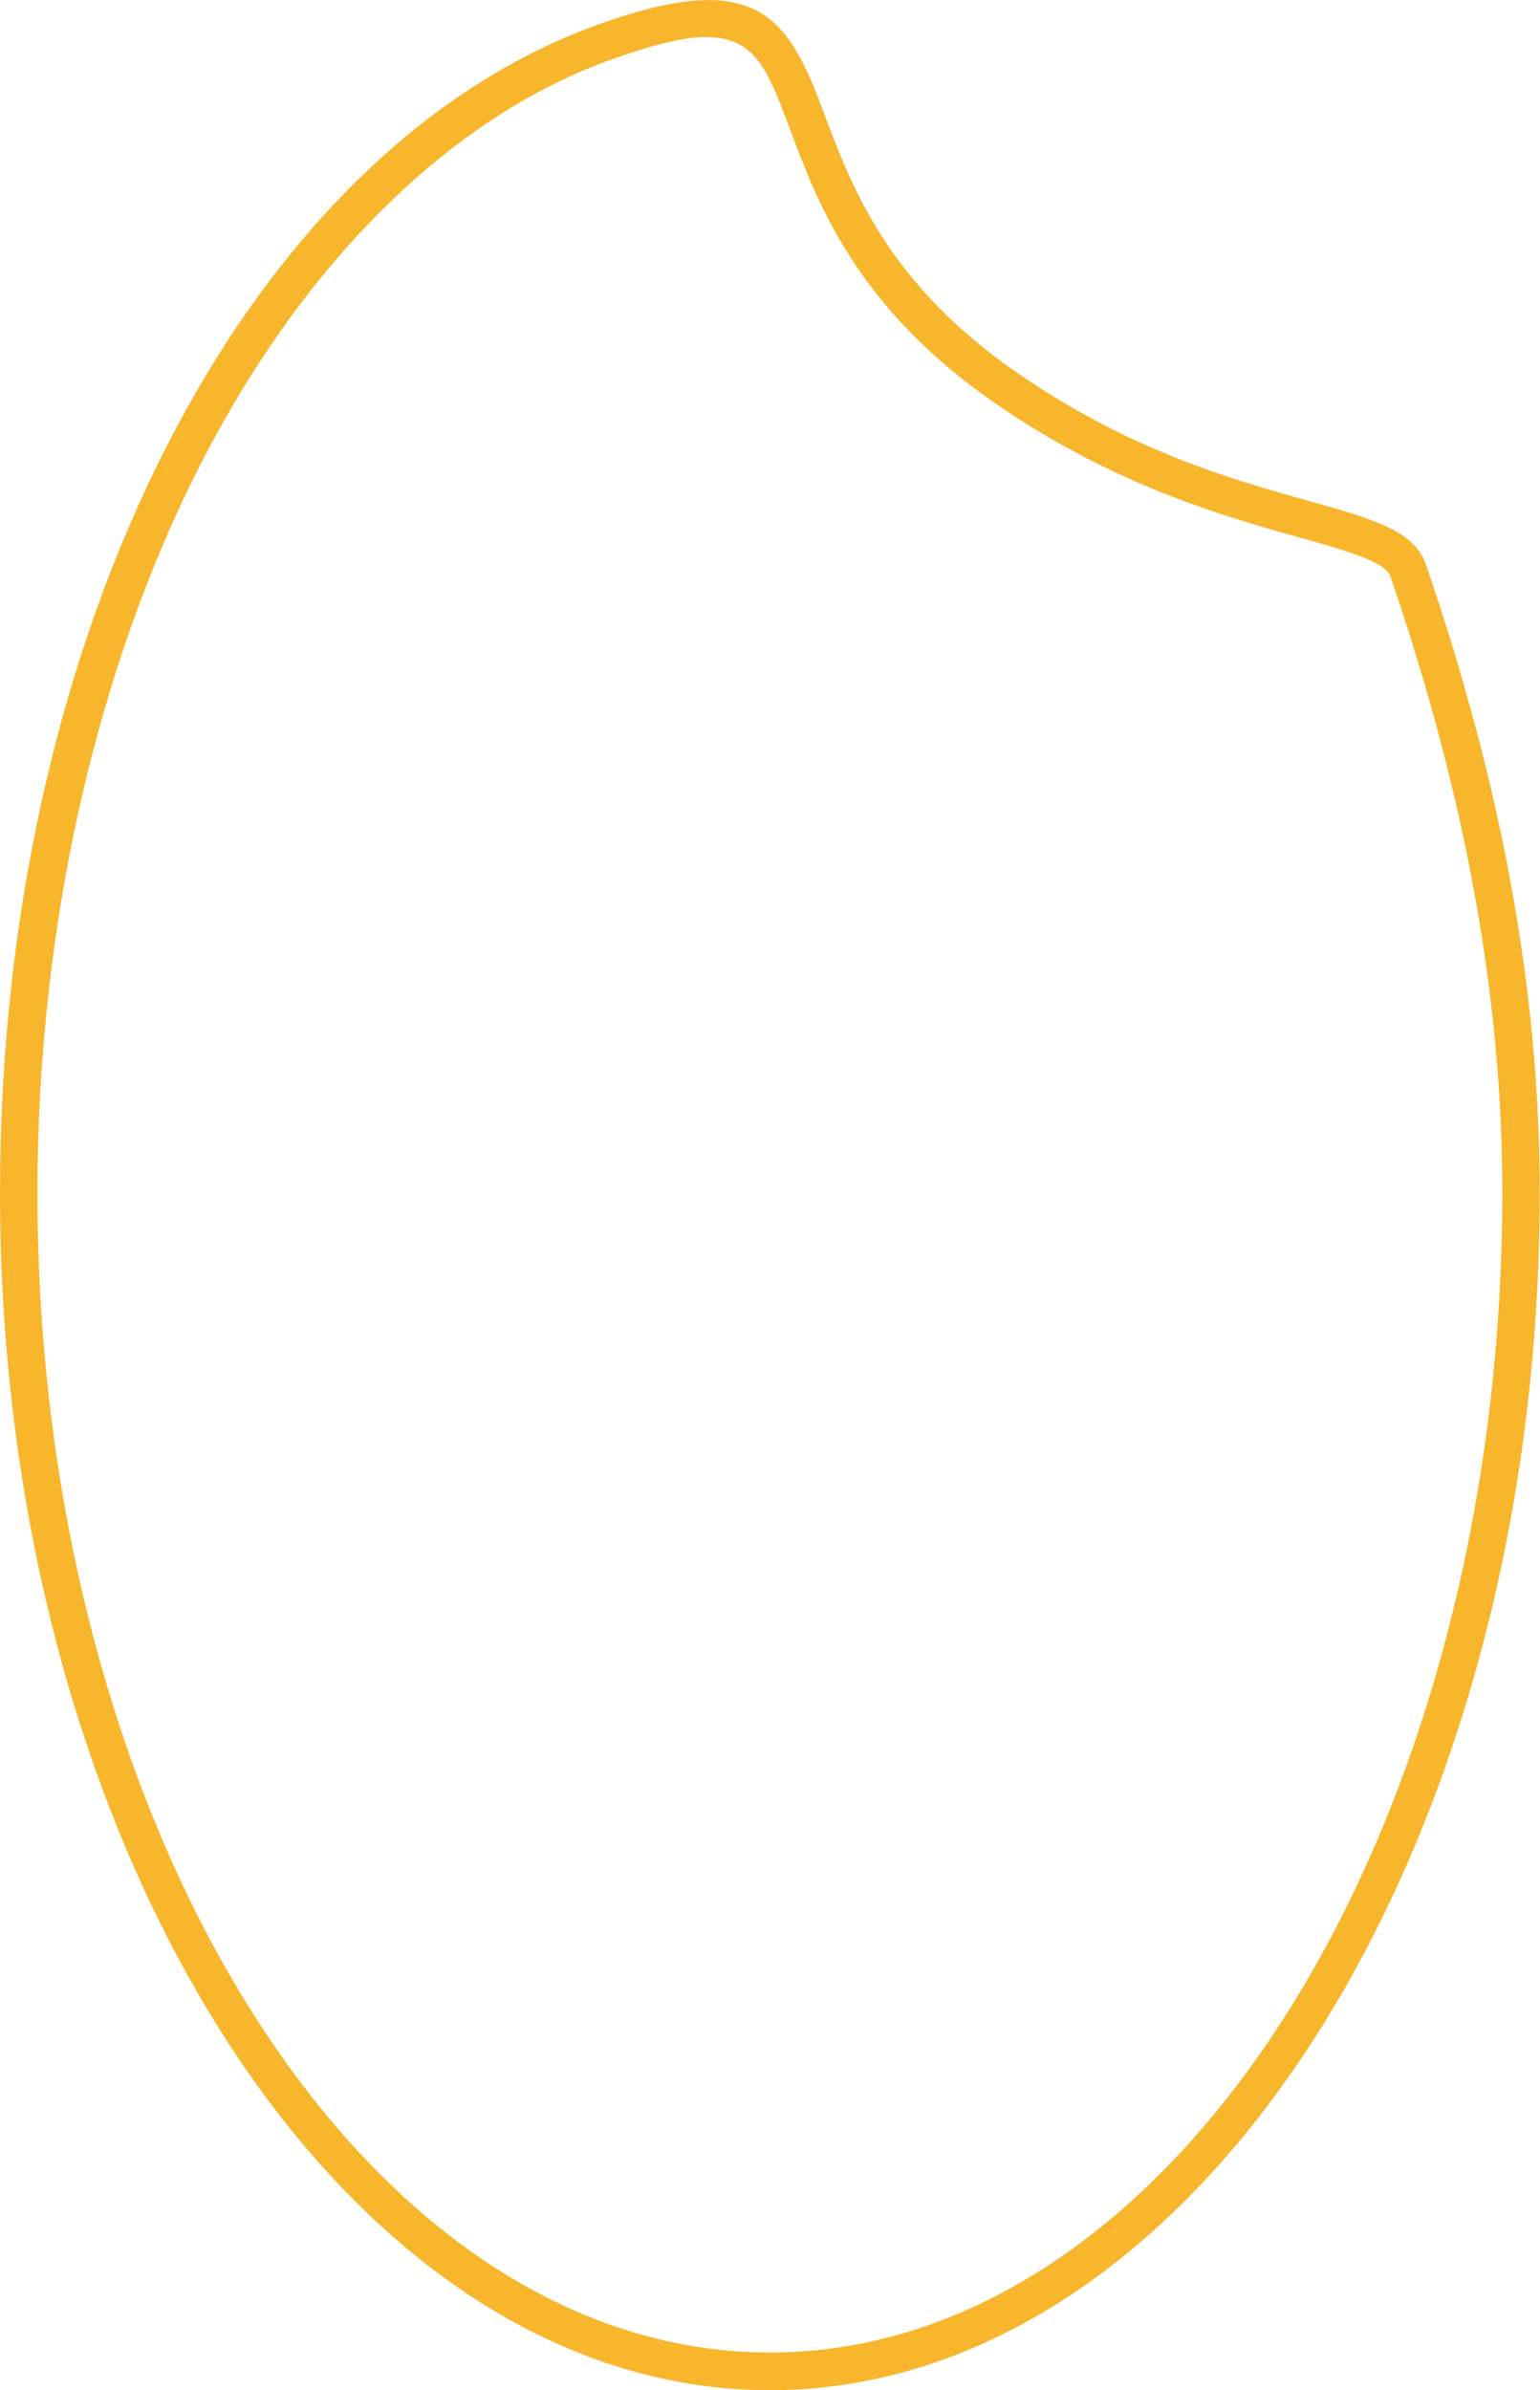
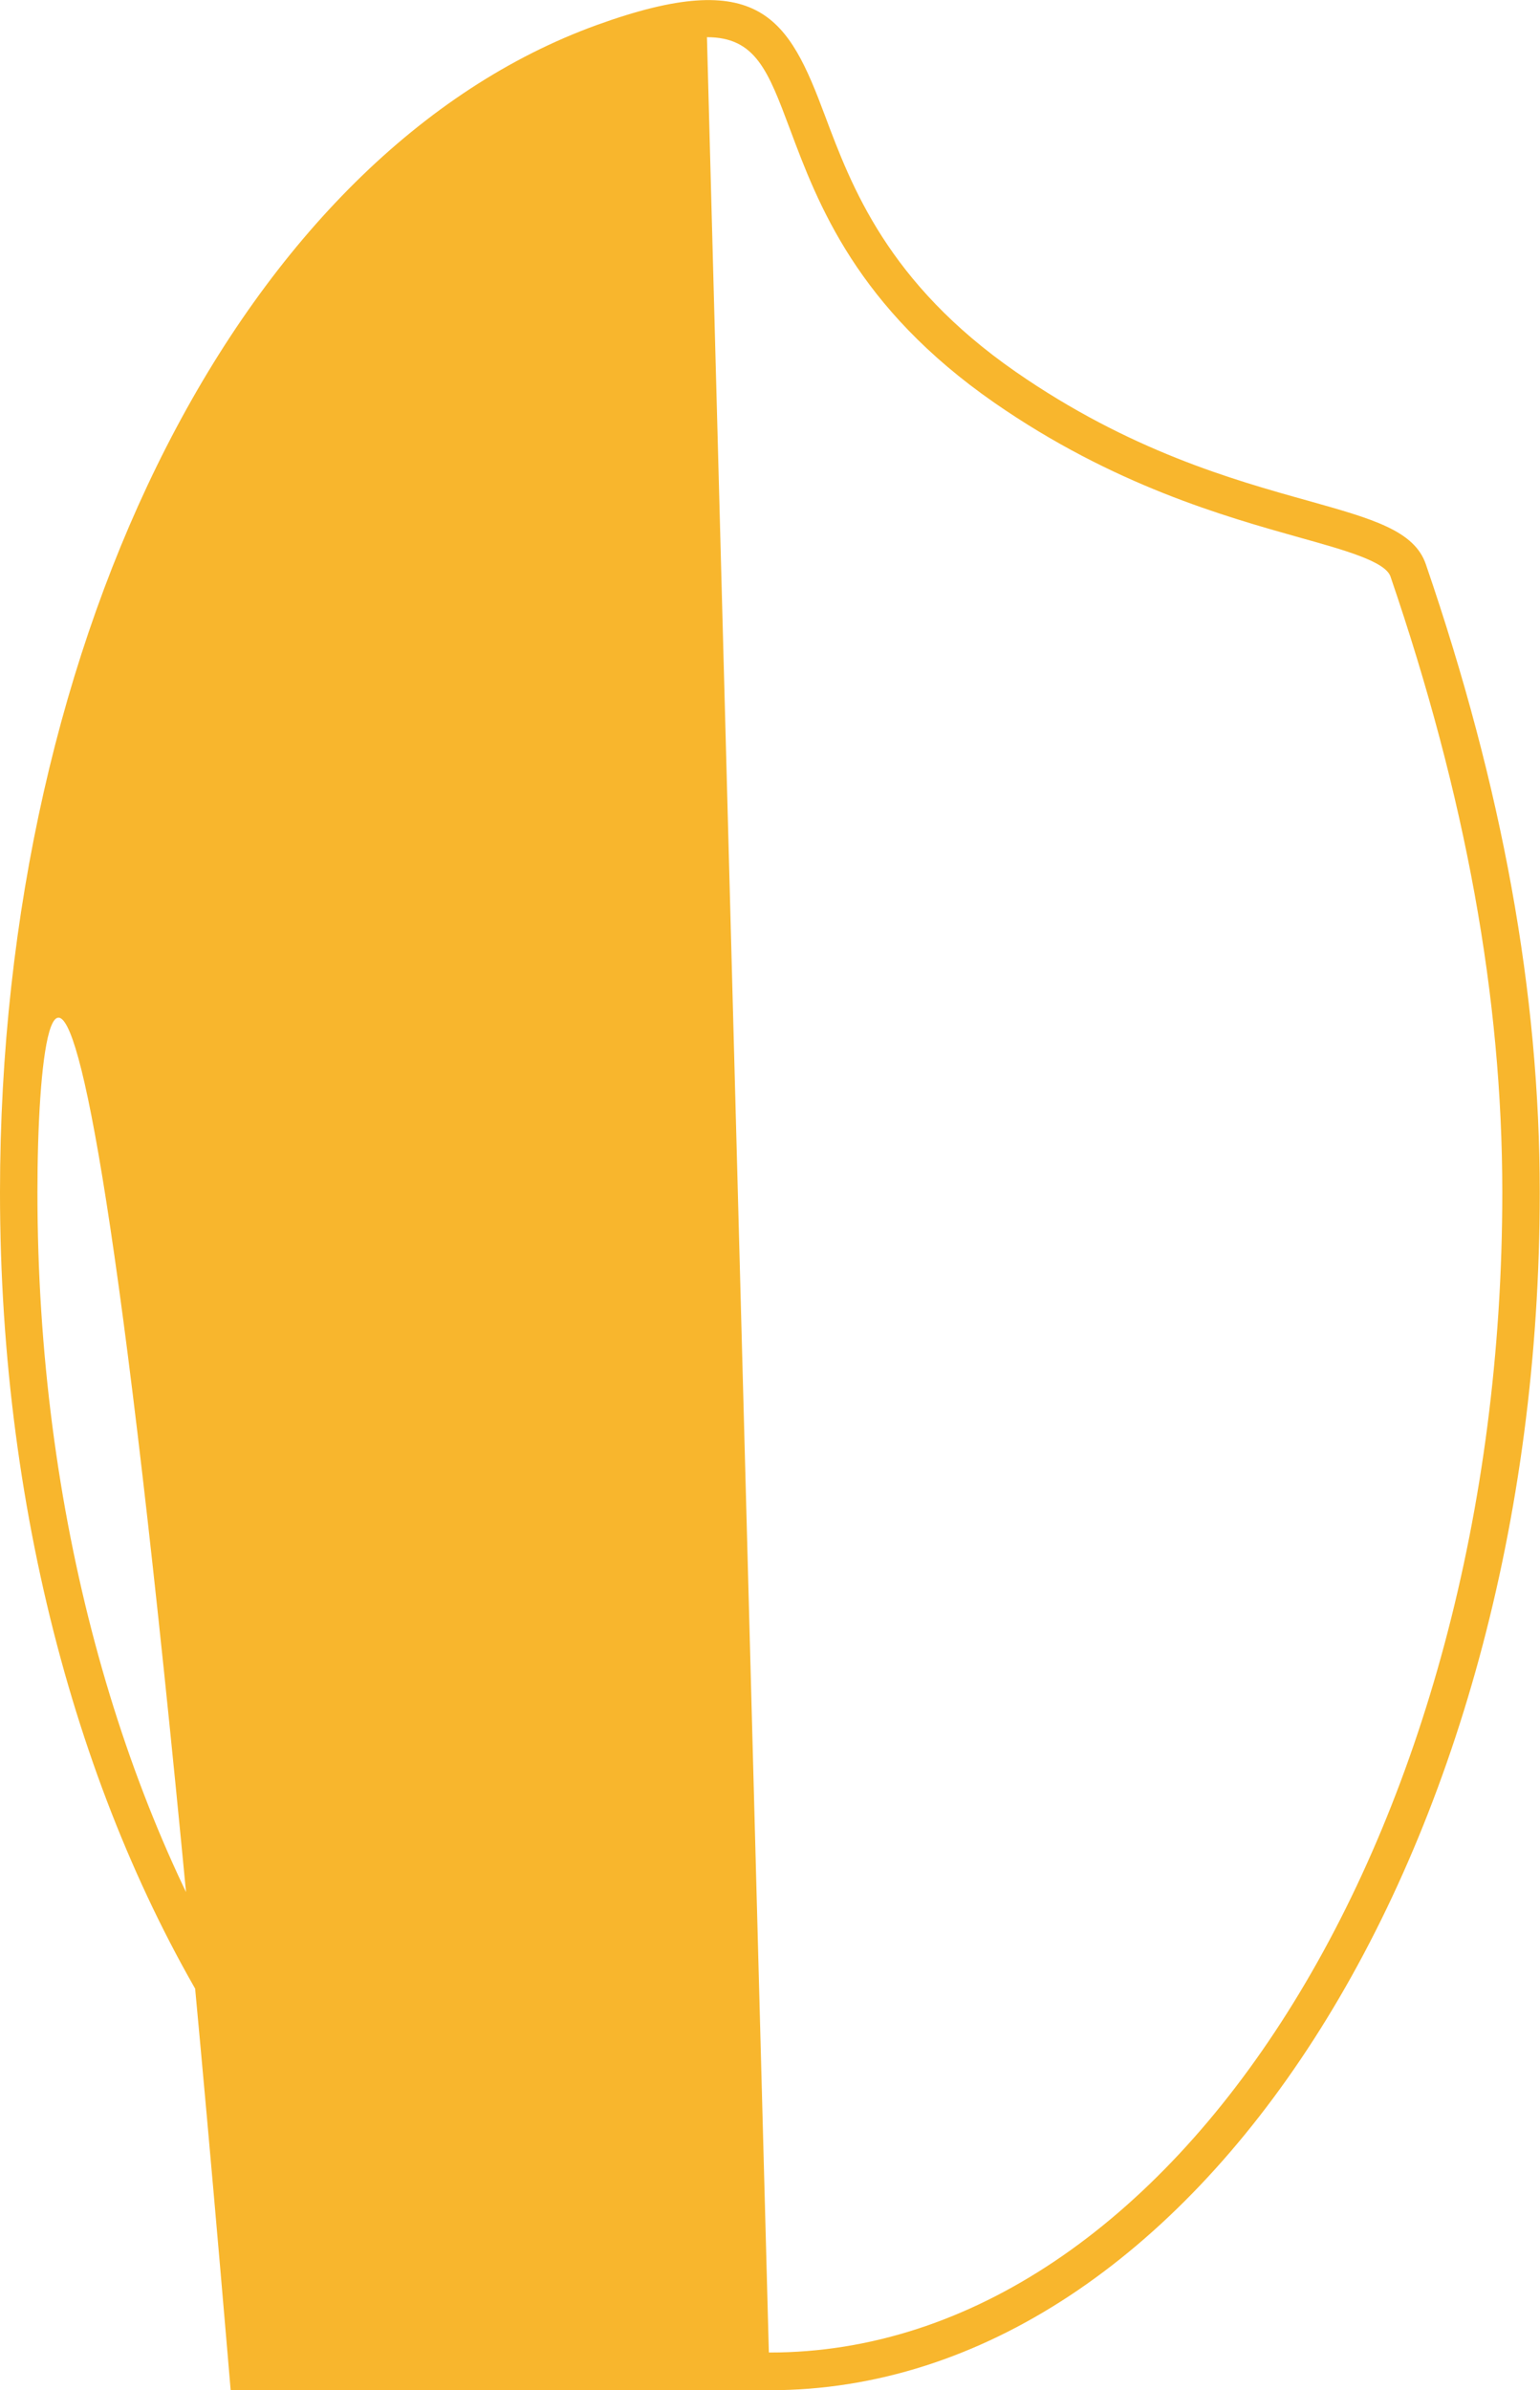
<svg xmlns="http://www.w3.org/2000/svg" id="_レイヤー_2" viewBox="0 0 59.23 91.91">
  <defs>
    <style>.cls-1{fill:#f8b62d;}</style>
  </defs>
  <g id="_レイヤー_4">
-     <path class="cls-1" d="m29.61,91.91C13.28,91.91,0,71.25,0,45.85,0,24.31,9.44,5.85,22.96.96c6.27-2.27,7.37-.26,8.77,3.49,1.02,2.72,2.41,6.43,7.34,9.85,4.37,3.03,8.35,4.15,11.26,4.96,2.45.69,4.07,1.14,4.51,2.44,2.95,8.6,4.38,16.5,4.38,24.15,0,25.4-13.28,46.06-29.61,46.06ZM27.19,1.42c-.88,0-2.06.29-3.74.89-6.11,2.21-11.68,7.69-15.67,15.41C3.7,25.65,1.44,35.64,1.44,45.85c0,24.6,12.64,44.61,28.17,44.61s28.17-20.01,28.17-44.61c0-7.49-1.41-15.23-4.3-23.68-.2-.58-1.74-1.01-3.53-1.51-2.84-.8-7.13-2-11.7-5.17-5.3-3.68-6.79-7.64-7.87-10.53-.84-2.24-1.32-3.53-3.19-3.53Z" />
+     <path class="cls-1" d="m29.61,91.91C13.28,91.91,0,71.25,0,45.85,0,24.31,9.44,5.85,22.96.96c6.27-2.27,7.37-.26,8.77,3.49,1.02,2.72,2.41,6.43,7.34,9.85,4.37,3.03,8.35,4.15,11.26,4.96,2.45.69,4.07,1.14,4.51,2.44,2.95,8.6,4.38,16.5,4.38,24.15,0,25.4-13.28,46.06-29.61,46.06Zc-.88,0-2.06.29-3.74.89-6.11,2.21-11.68,7.69-15.67,15.41C3.7,25.65,1.44,35.64,1.44,45.85c0,24.6,12.64,44.61,28.17,44.61s28.17-20.01,28.17-44.61c0-7.49-1.41-15.23-4.3-23.68-.2-.58-1.74-1.01-3.53-1.51-2.84-.8-7.13-2-11.7-5.17-5.3-3.68-6.79-7.64-7.87-10.53-.84-2.24-1.32-3.53-3.19-3.53Z" />
  </g>
</svg>